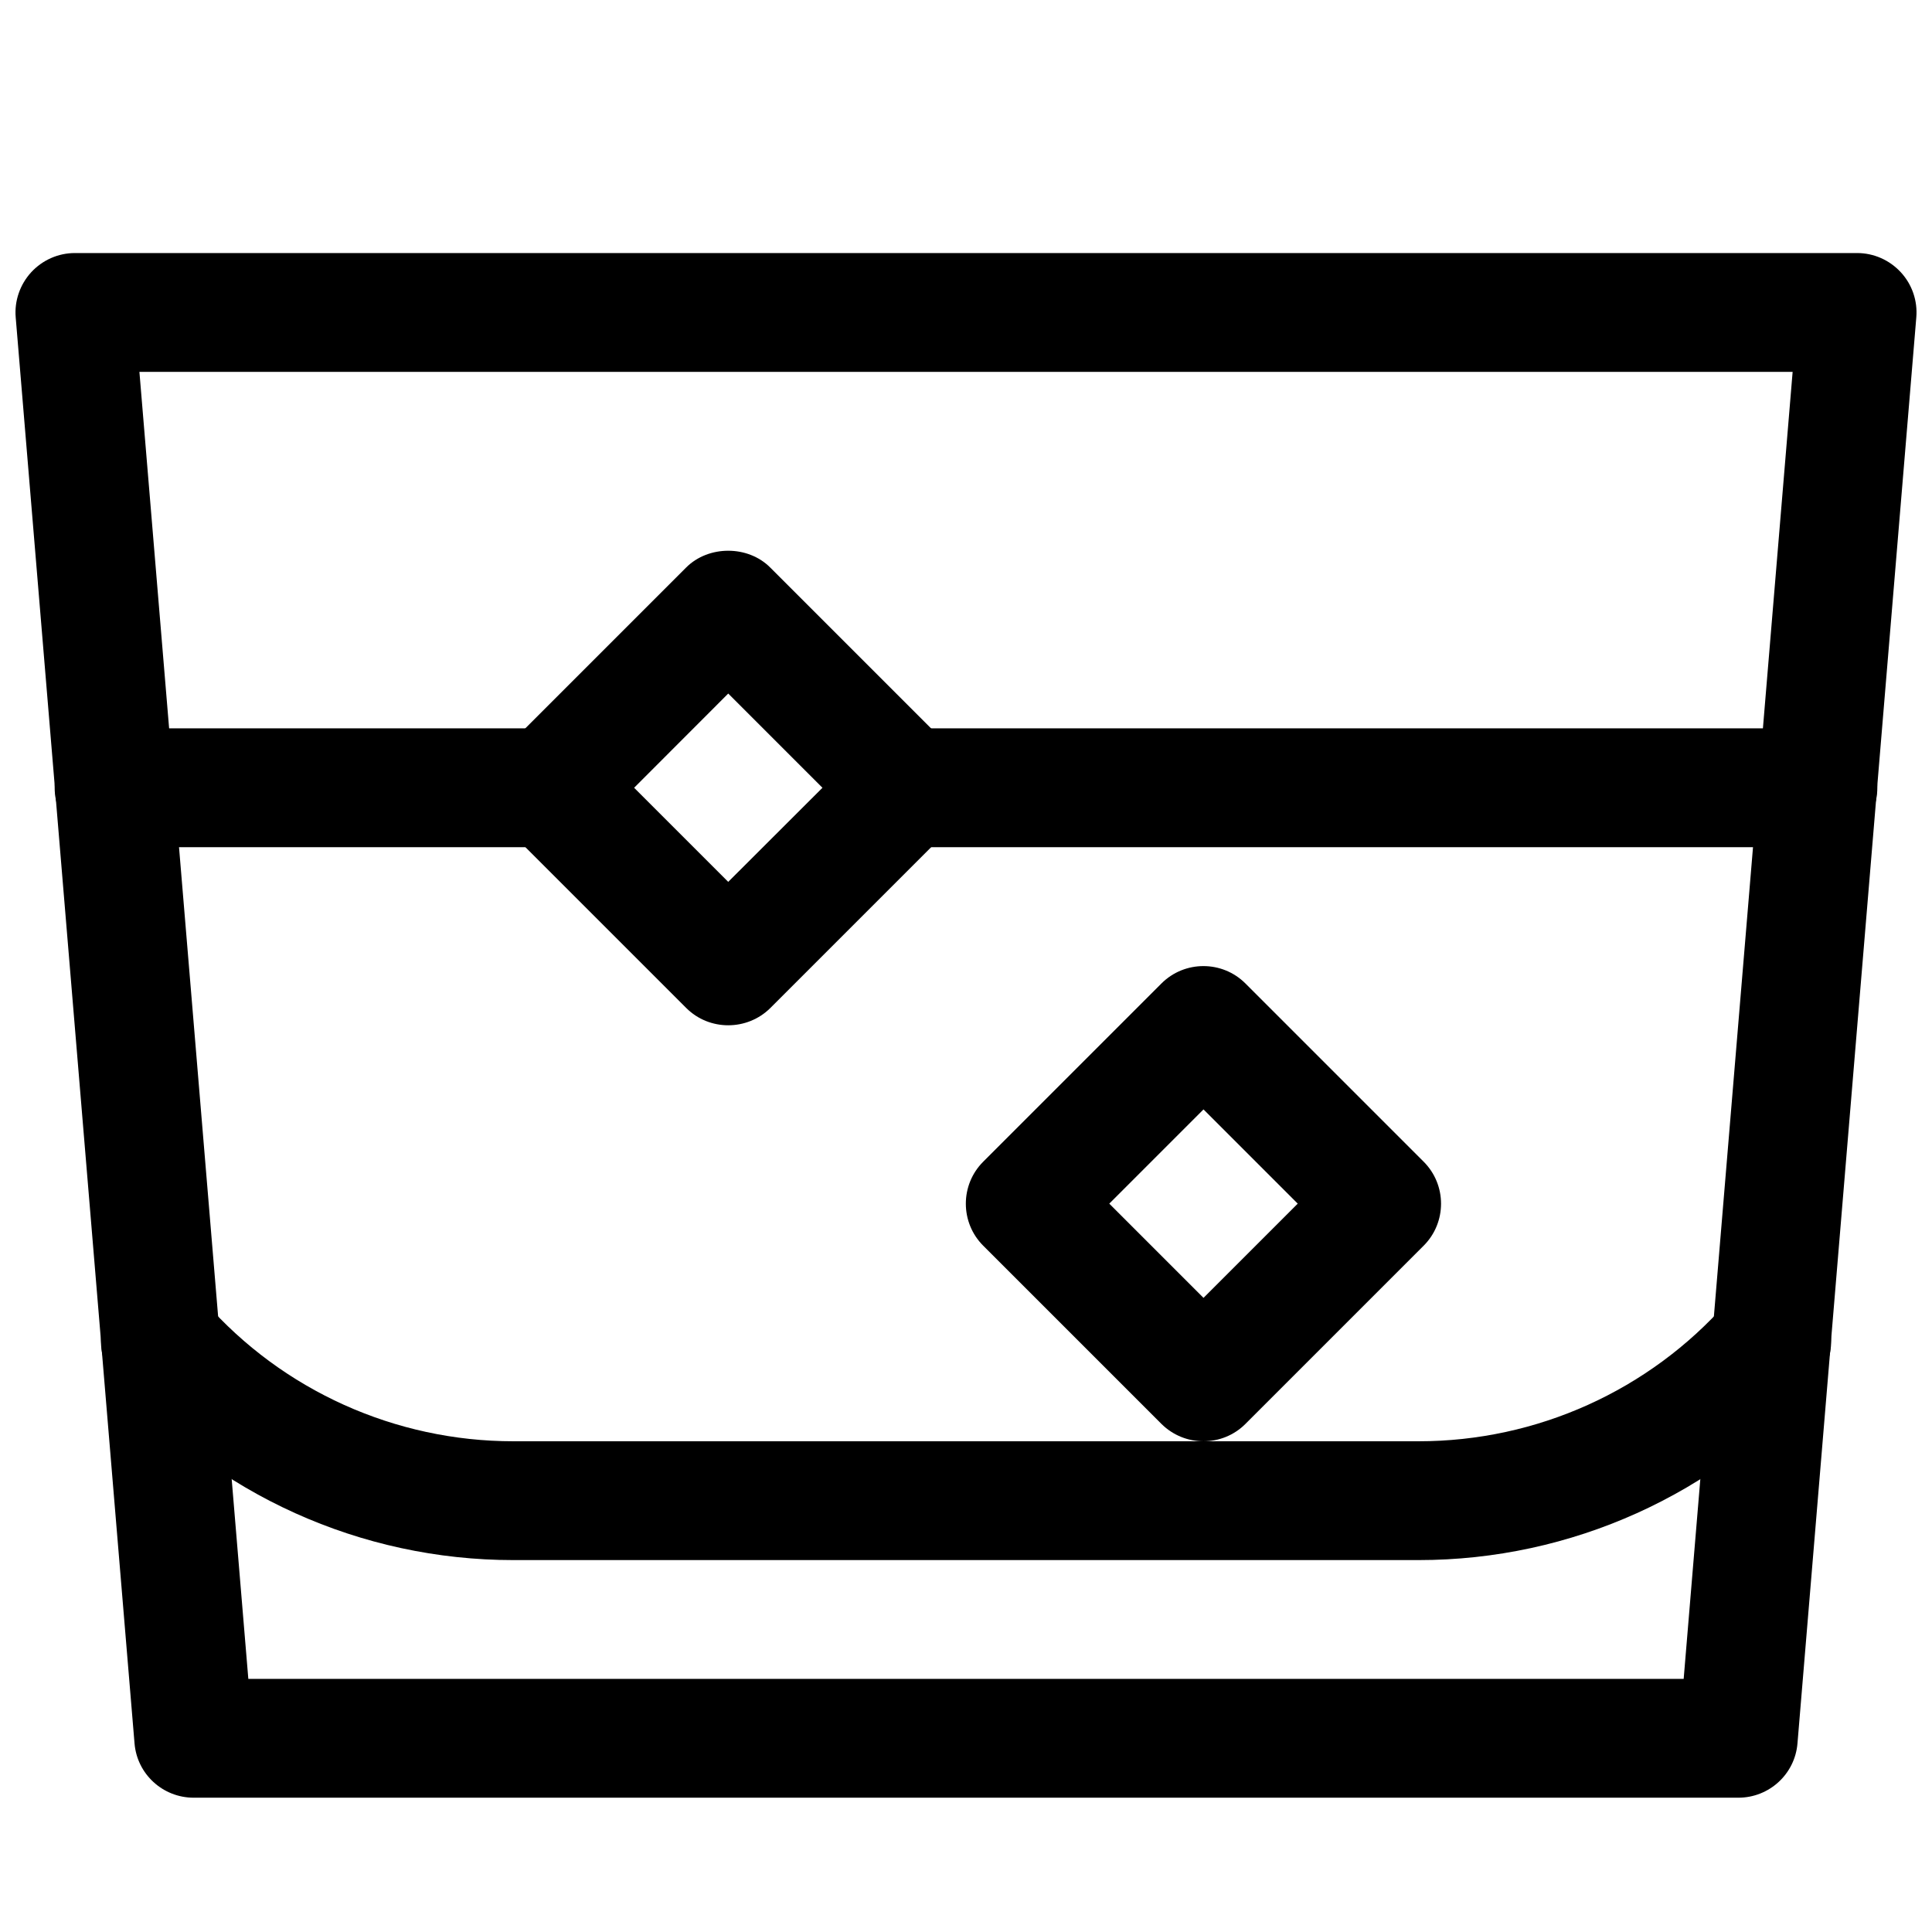
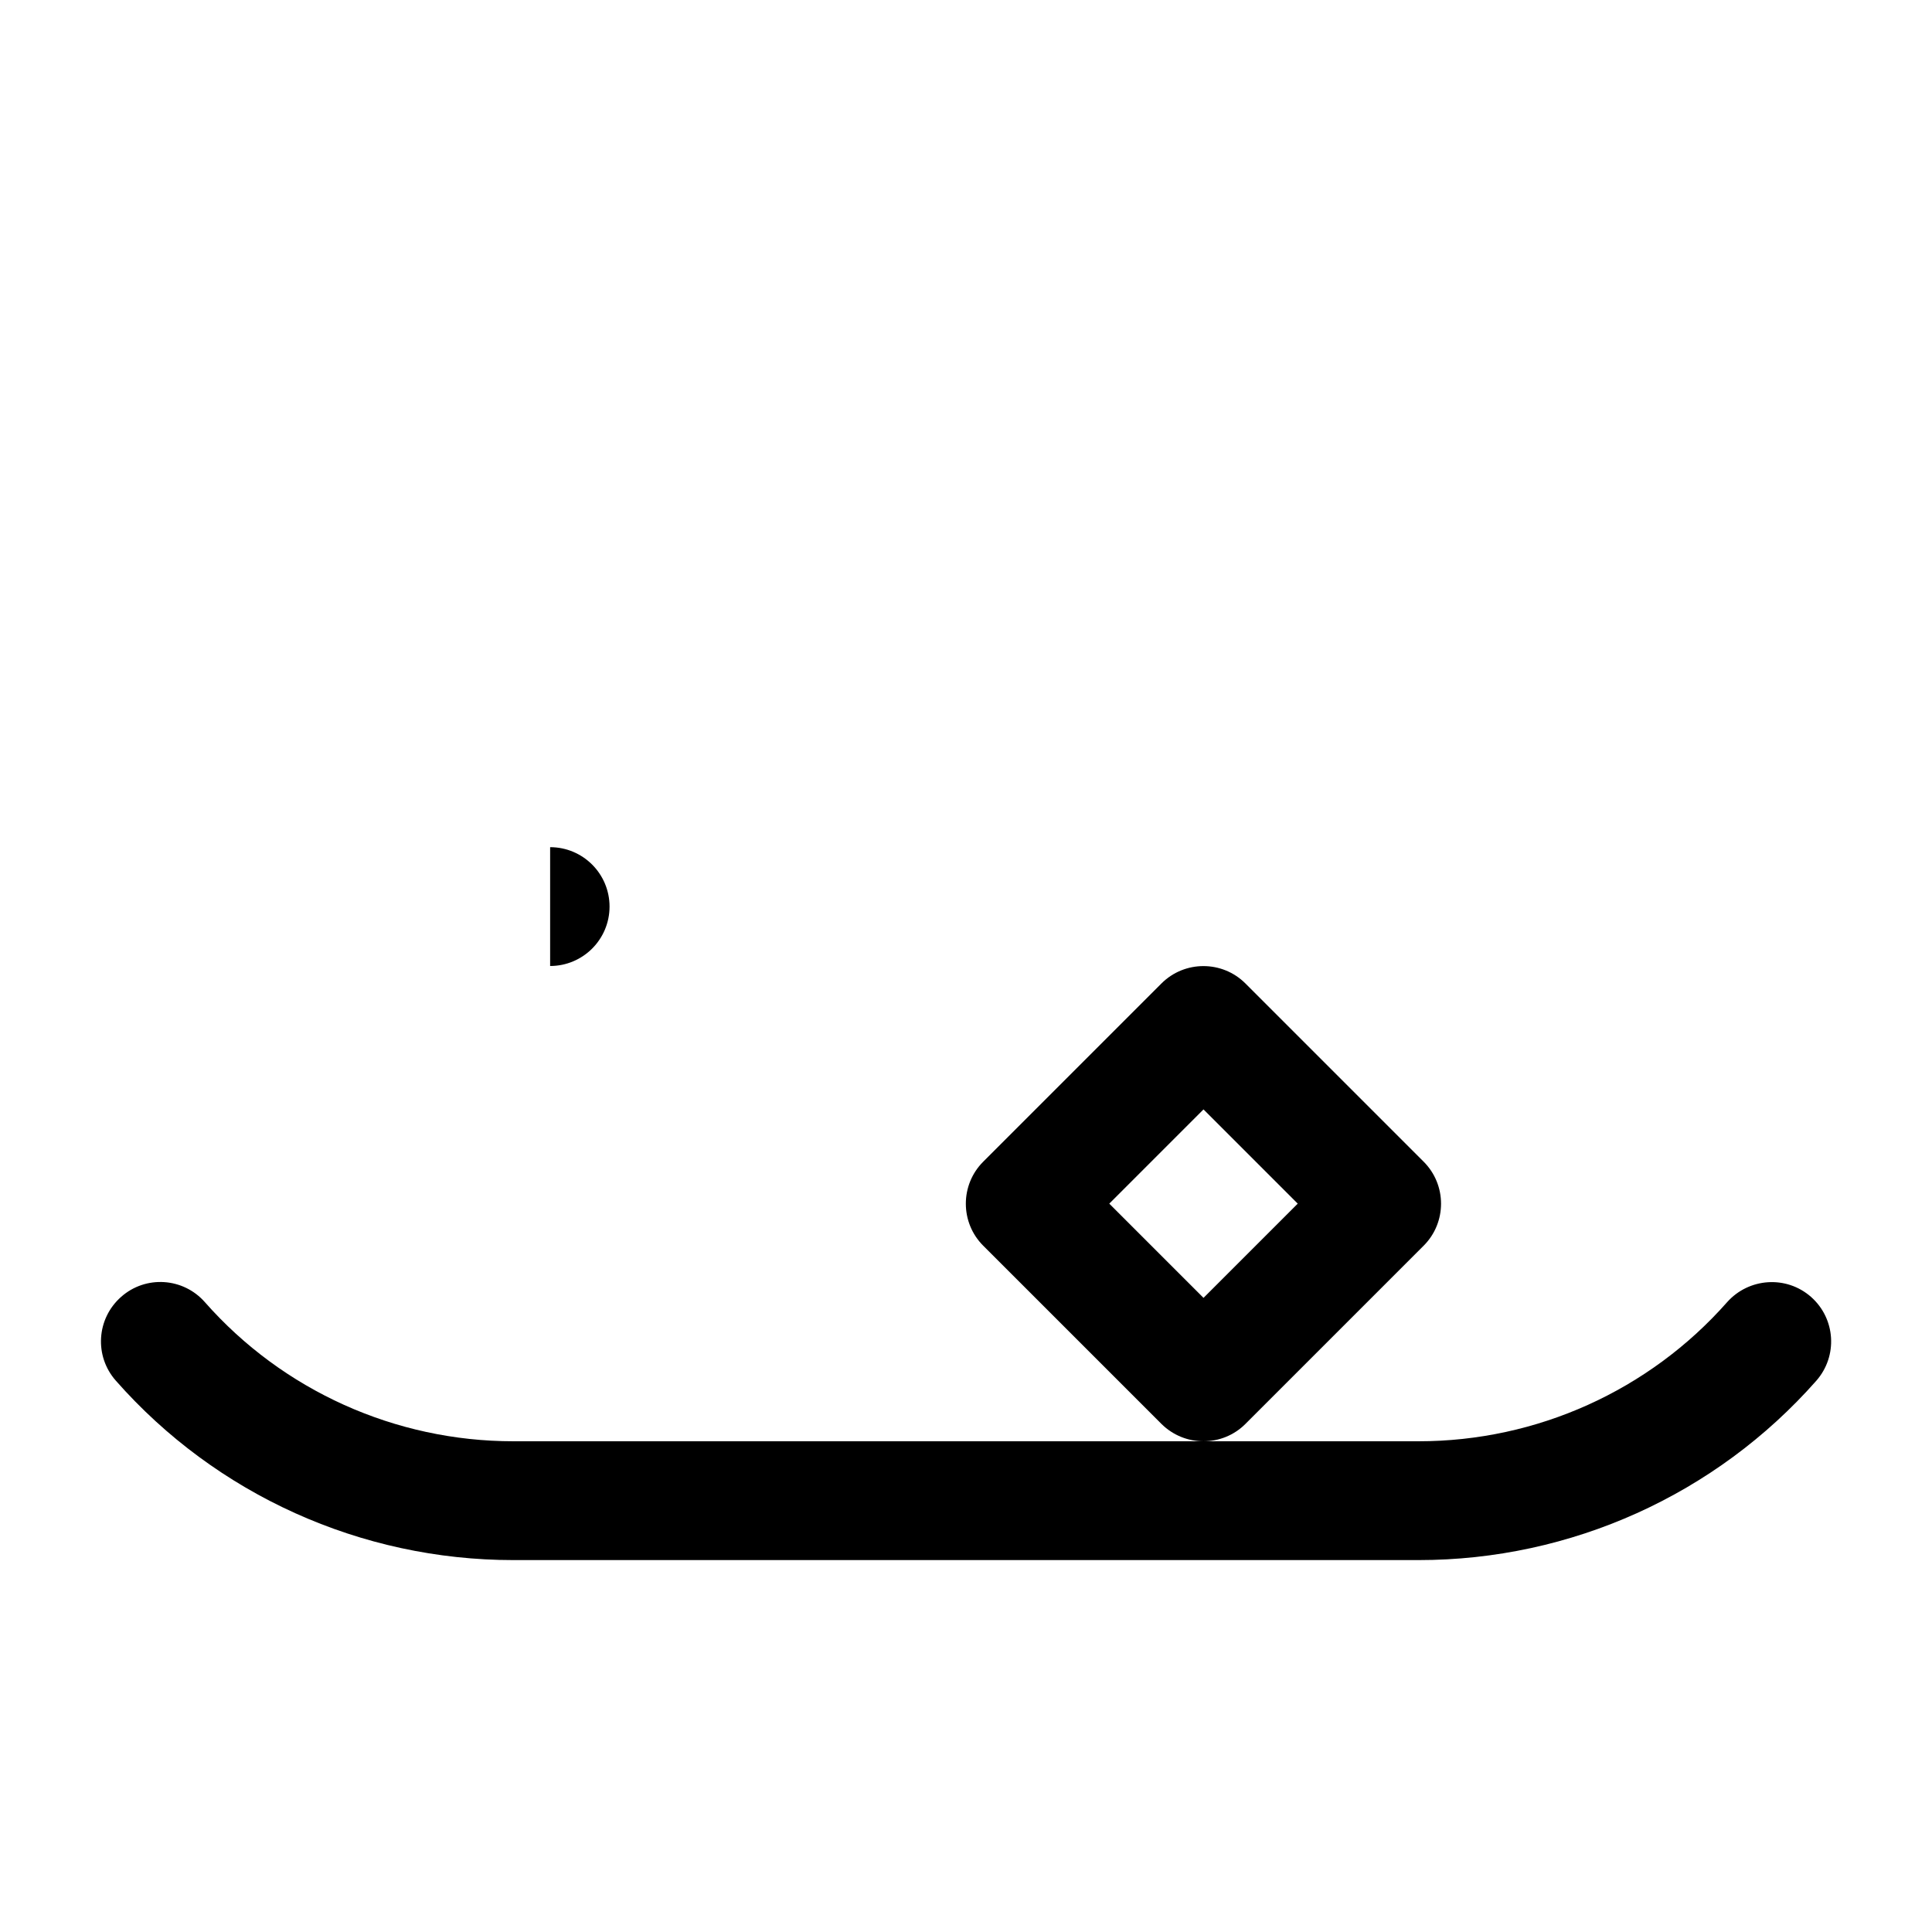
<svg xmlns="http://www.w3.org/2000/svg" width="800px" height="800px" version="1.1" viewBox="144 144 512 512">
  <defs>
    <clipPath id="a">
-       <path d="m148.09 211h503.81v410h-503.81z" />
-     </clipPath>
+       </clipPath>
  </defs>
  <g clip-path="url(#a)">
-     <path d="m604.67 620.41h-409.34c-8.188 0-15.02-6.266-15.68-14.422l-31.488-377.86c-0.379-4.375 1.133-8.723 4.094-11.965 2.988-3.242 7.176-5.102 11.582-5.102h472.32c4.41 0 8.598 1.859 11.586 5.102 2.992 3.242 4.473 7.59 4.094 11.965l-31.488 377.86c-0.656 8.156-7.488 14.422-15.676 14.422zm-394.86-31.488h380.38l28.875-346.37h-438.12z" />
-   </g>
+     </g>
  <path d="m519.97 557.44h-239.94c-40.336 0-78.719-17.32-105.33-47.547-5.762-6.519-5.133-16.438 1.387-22.199 6.519-5.793 16.5-5.133 22.23 1.418 20.625 23.395 50.414 36.84 81.711 36.84h239.94c31.301 0 61.086-13.445 81.742-36.871 5.762-6.453 15.68-7.148 22.23-1.387 6.519 5.762 7.148 15.68 1.387 22.23-26.637 30.199-65.02 47.516-105.36 47.516z" />
-   <path d="m336.99 415.71c-4.031 0-8.062-1.512-11.148-4.598l-47.23-47.23c-6.141-6.141-6.141-16.121 0-22.262l47.23-47.23c5.918-5.918 16.375-5.918 22.262 0l47.23 47.23c2.961 2.957 4.633 6.957 4.633 11.145s-1.672 8.188-4.598 11.148l-47.23 47.23c-3.09 3.055-7.121 4.566-11.148 4.566zm-24.941-62.945 24.938 24.938 24.973-24.938-24.969-24.969z" />
  <path d="m462.94 525.95c-4.031 0-8.062-1.543-11.148-4.598l-47.23-47.23c-6.141-6.141-6.141-16.121 0-22.262l47.23-47.23c6.141-6.141 16.121-6.141 22.262 0l47.23 47.23c6.141 6.141 6.141 16.121 0 22.262l-47.23 47.23c-3.051 3.055-7.082 4.598-11.113 4.598zm-24.969-62.973 24.969 24.969 24.973-24.969-24.973-24.973z" />
-   <path d="m289.79 368.51h-115.56c-8.691 0-15.742-7.055-15.742-15.742-0.004-8.695 7.051-15.746 15.742-15.746h115.56c8.691 0 15.746 7.051 15.746 15.742s-7.055 15.746-15.746 15.746z" />
-   <path d="m625.77 368.51h-241.52c-8.691 0-15.742-7.055-15.742-15.746s7.051-15.742 15.742-15.742h241.52c8.691 0 15.742 7.055 15.742 15.742 0 8.691-7.055 15.746-15.742 15.746z" />
+   <path d="m289.79 368.51h-115.56h115.56c8.691 0 15.746 7.051 15.746 15.742s-7.055 15.746-15.746 15.746z" />
</svg>